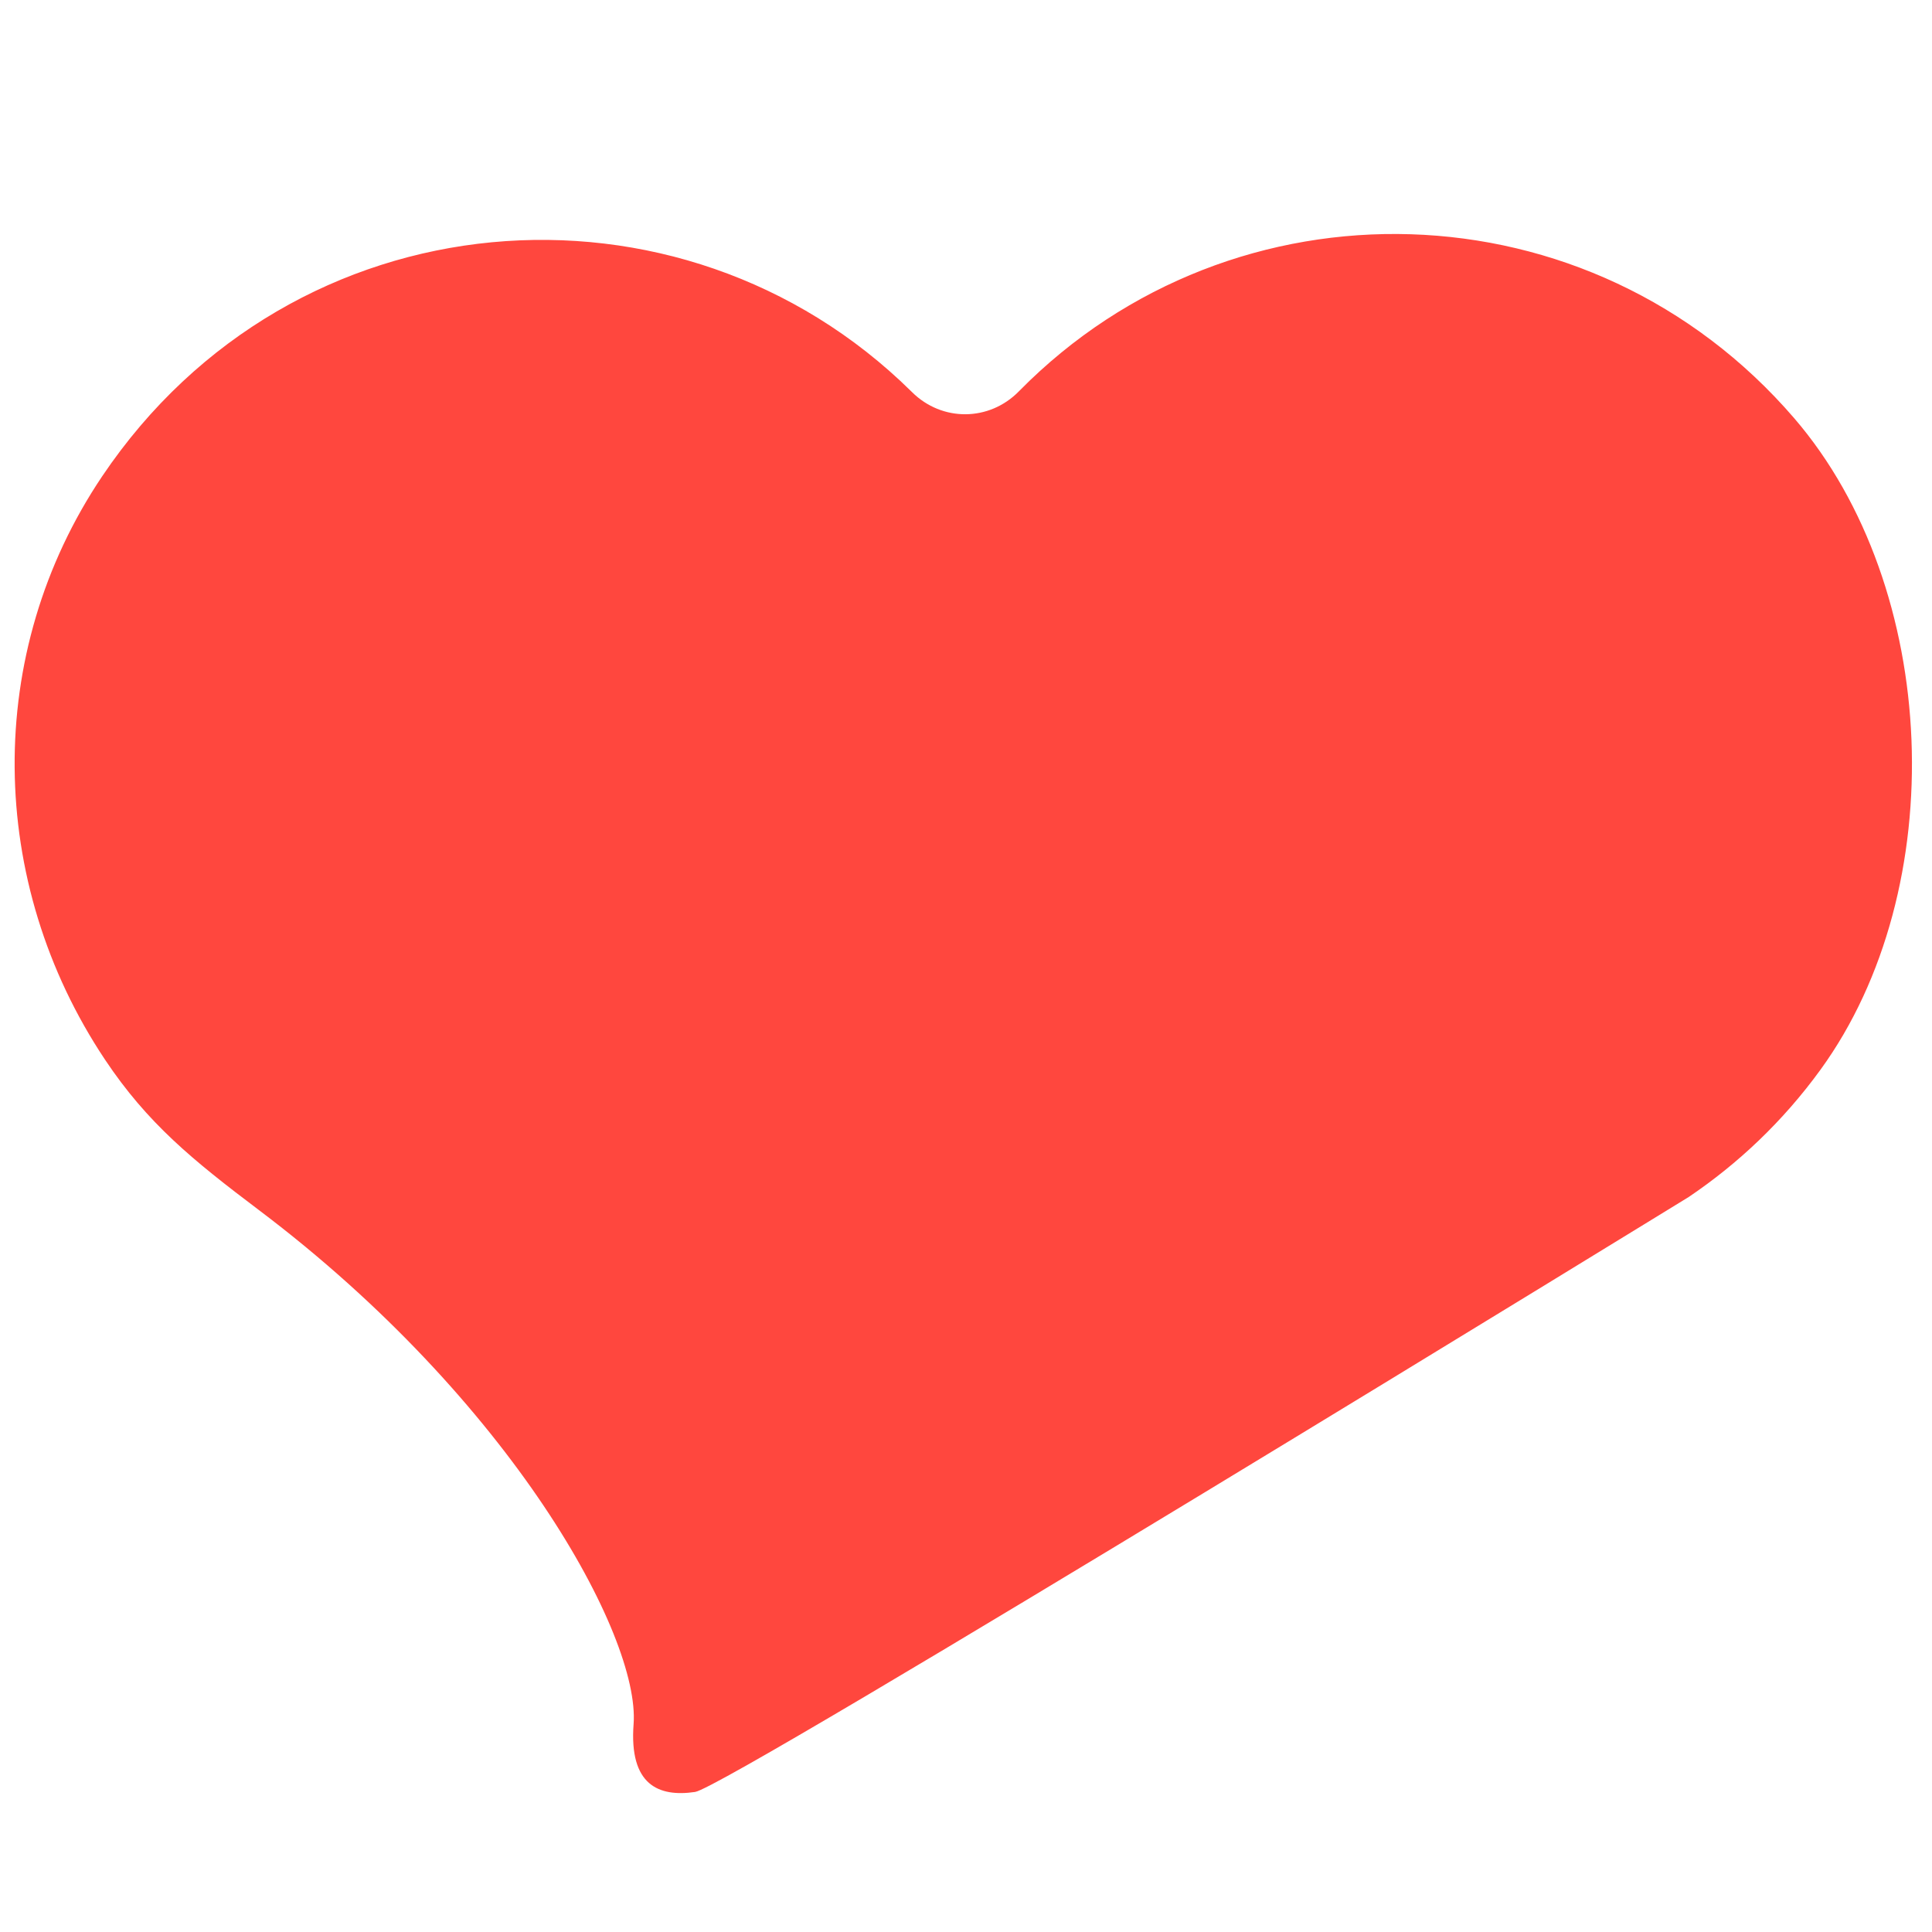
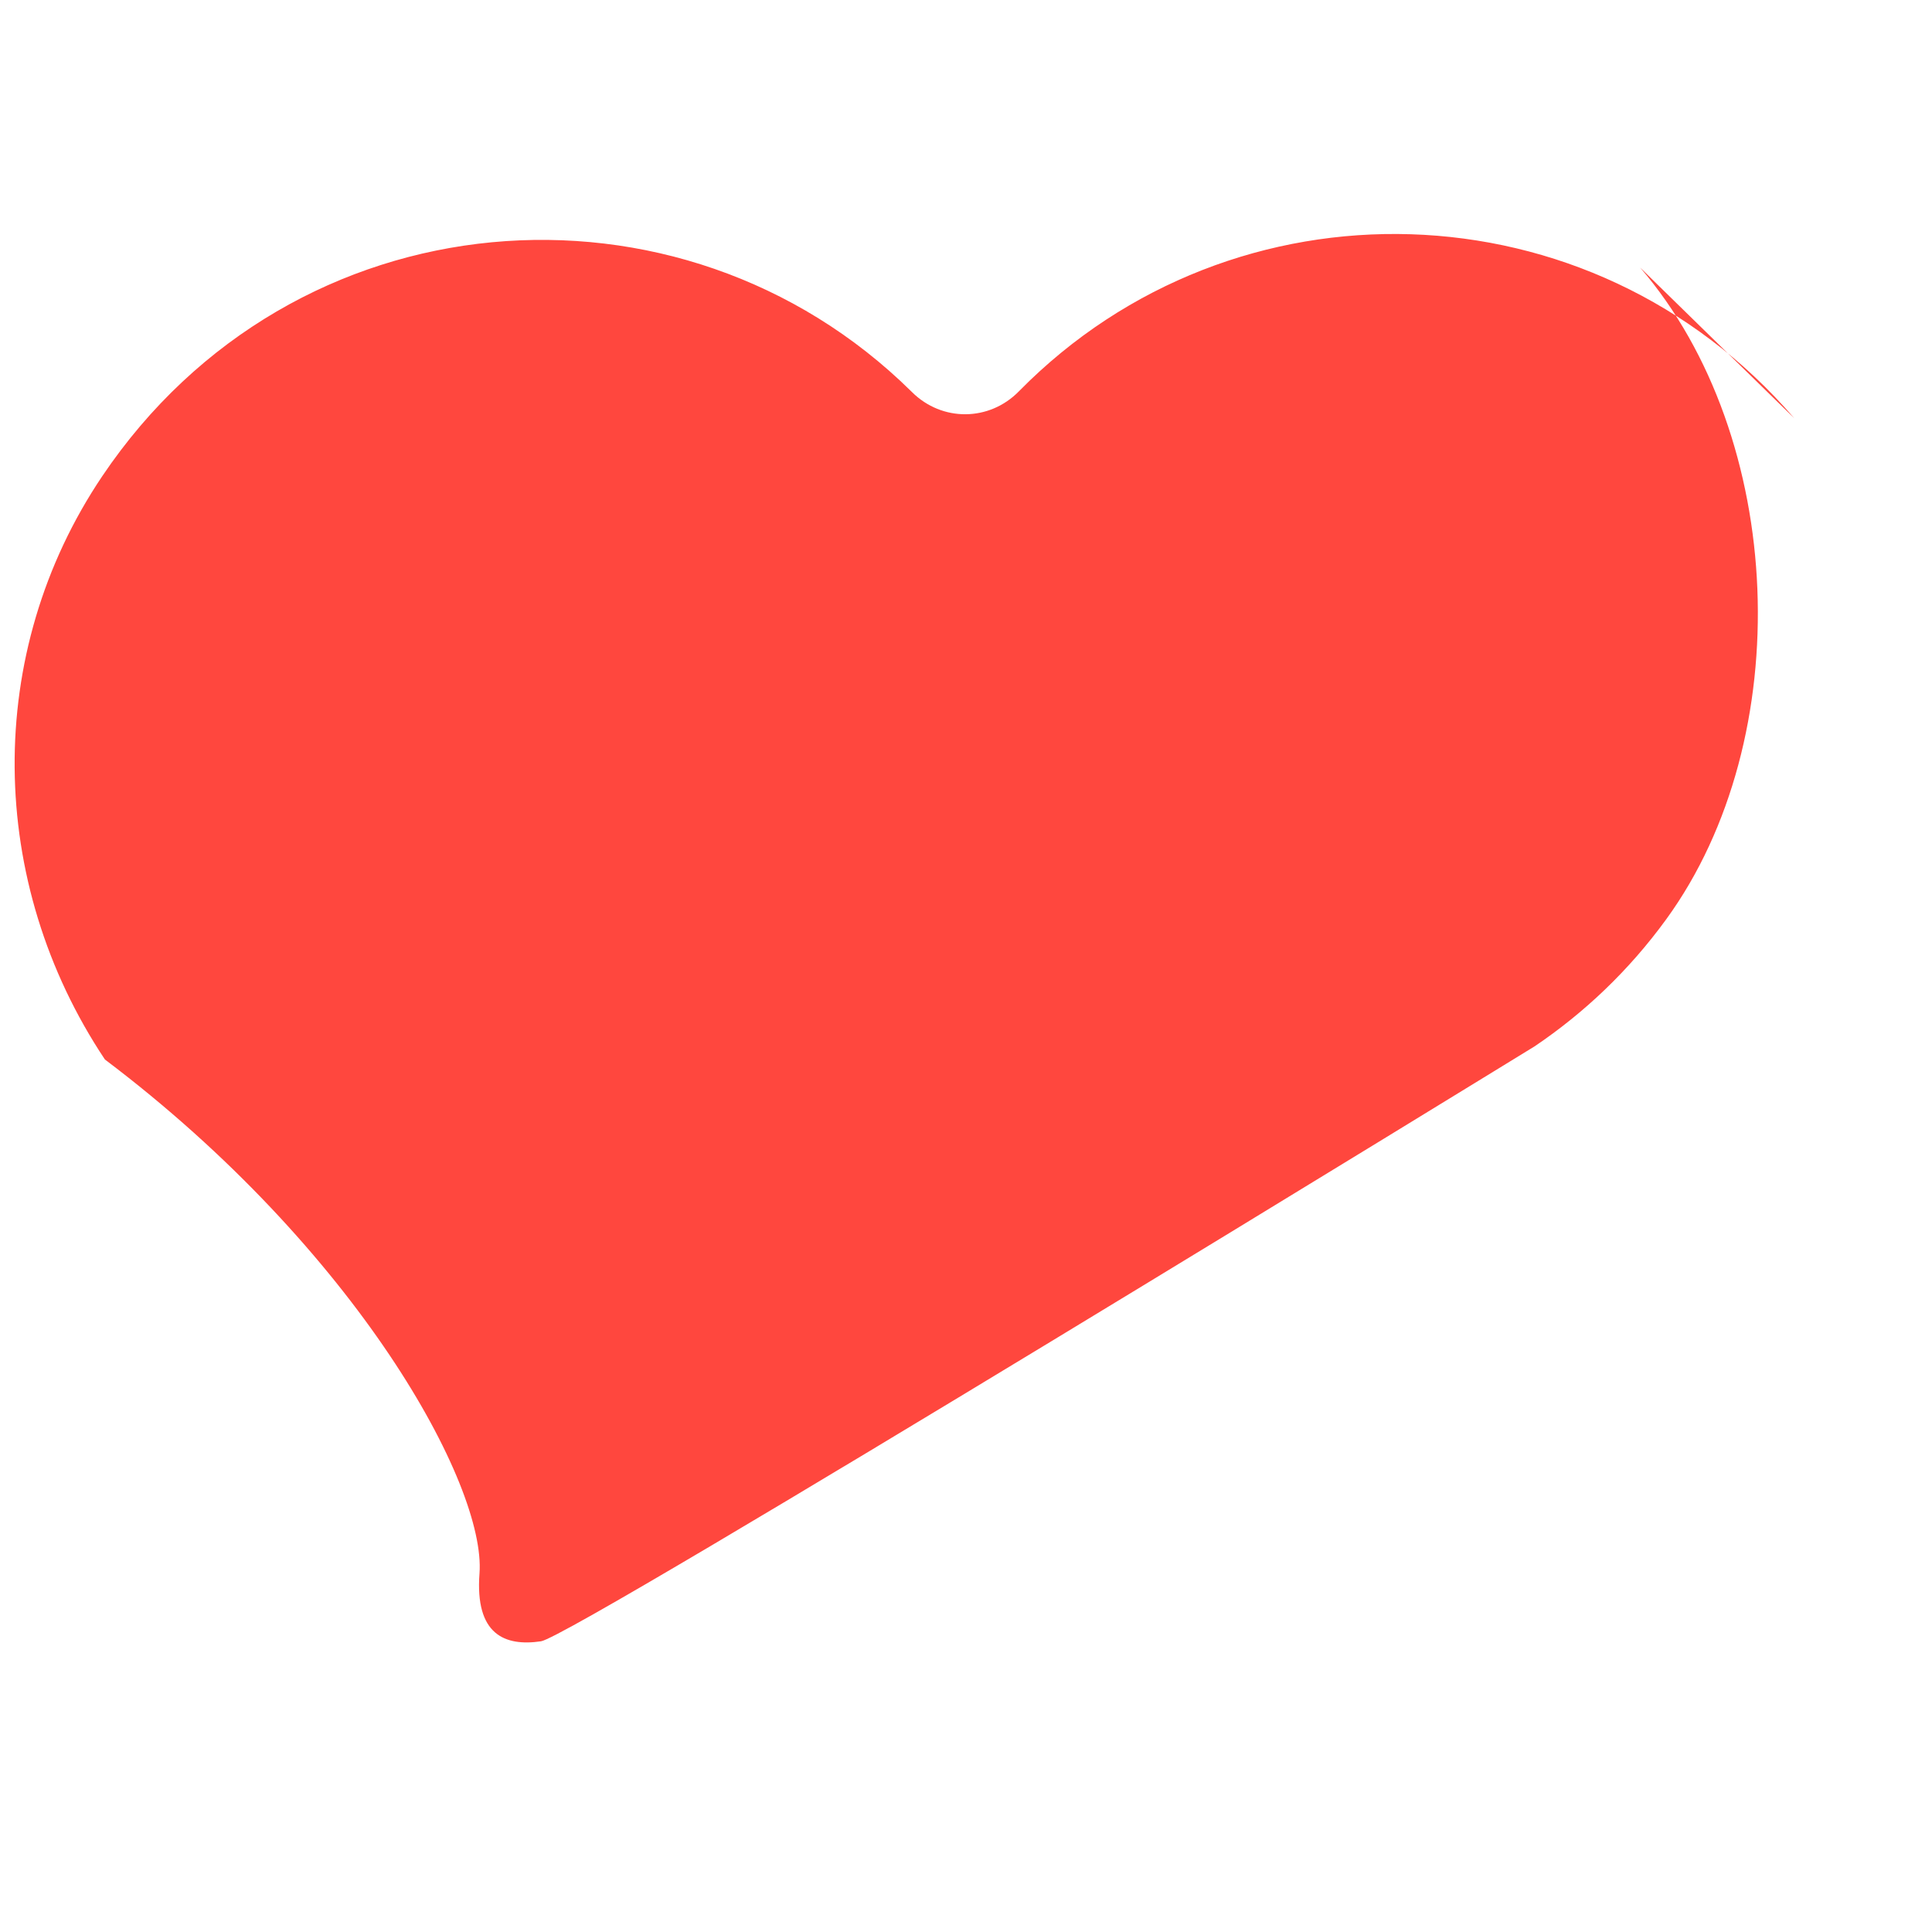
<svg xmlns="http://www.w3.org/2000/svg" width="800px" height="800px" viewBox="0 0 512 512" aria-hidden="true" role="img" class="iconify iconify--fxemoji" preserveAspectRatio="xMidYMid meet">
-   <path fill="#FF473E" d="M475.49 110.836c-53.955-62.686-148.515-64.905-205.331-7.275l-.16.163c-7.852 7.996-20.332 8.088-28.293.2l-.204-.201C180.34 43.426 77.622 51.148 27.098 126.192c-31.533 46.836-30.61 107.597.701 154.582c11.27 16.912 23.288 26.685 40.837 39.924c66.859 50.44 101.038 112.801 99.274 136.217c-1.218 16.162 6.664 19.394 16.303 17.969c8.717-1.288 263.335-157.68 263.335-157.68c13.016-8.796 24.903-19.955 34.898-33.715c34.87-48.003 31.75-127.684-6.956-172.653z" />
+   <path fill="#FF473E" d="M475.49 110.836c-53.955-62.686-148.515-64.905-205.331-7.275l-.16.163c-7.852 7.996-20.332 8.088-28.293.2l-.204-.201C180.34 43.426 77.622 51.148 27.098 126.192c-31.533 46.836-30.61 107.597.701 154.582c66.859 50.44 101.038 112.801 99.274 136.217c-1.218 16.162 6.664 19.394 16.303 17.969c8.717-1.288 263.335-157.68 263.335-157.68c13.016-8.796 24.903-19.955 34.898-33.715c34.87-48.003 31.75-127.684-6.956-172.653z" />
</svg>